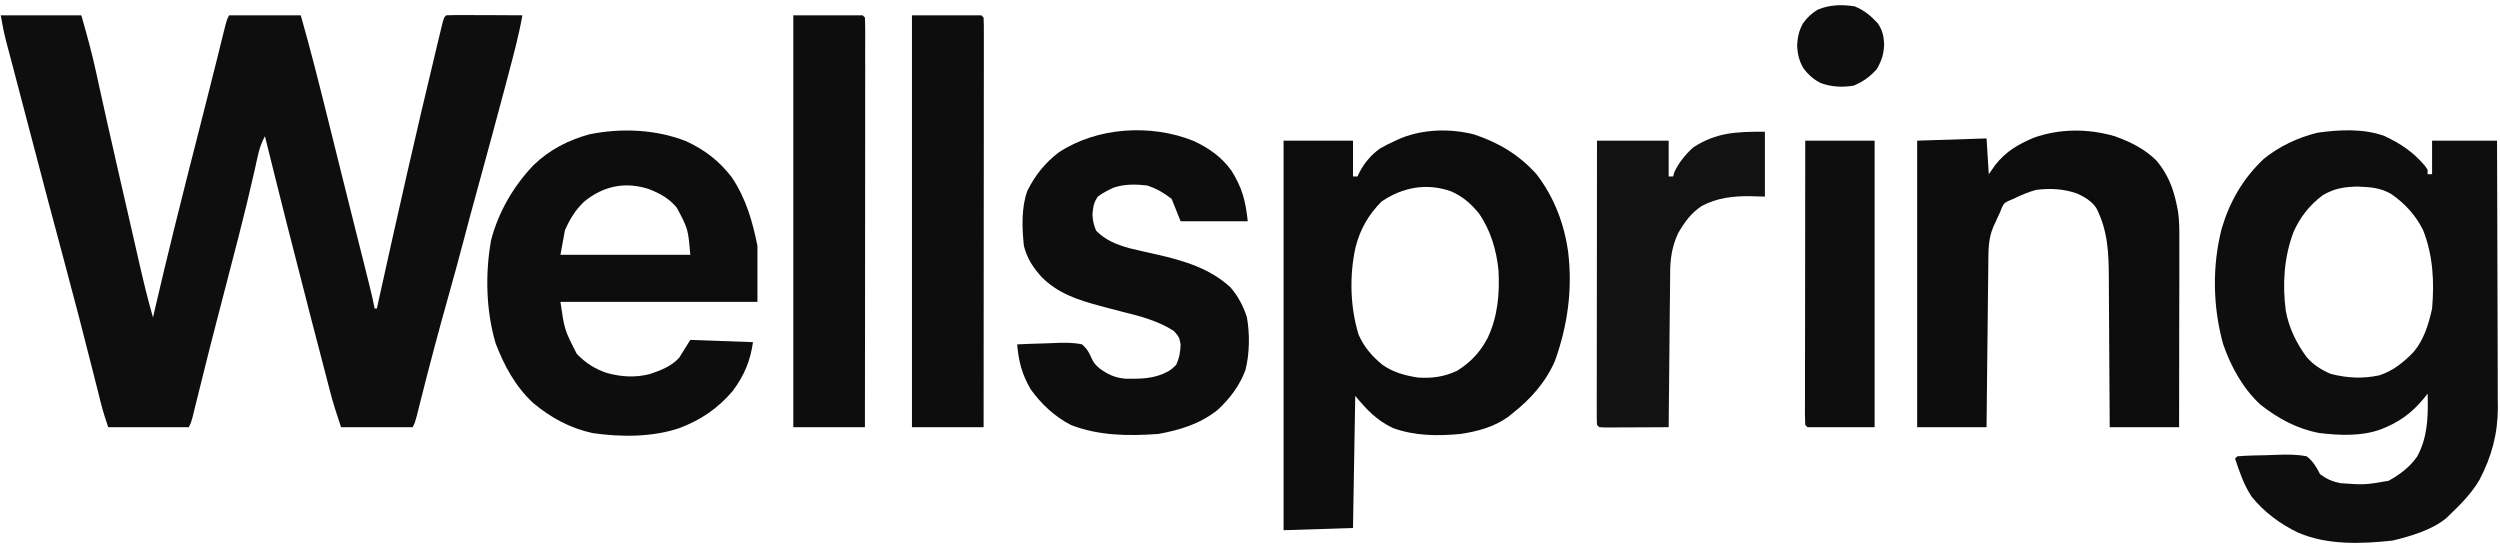
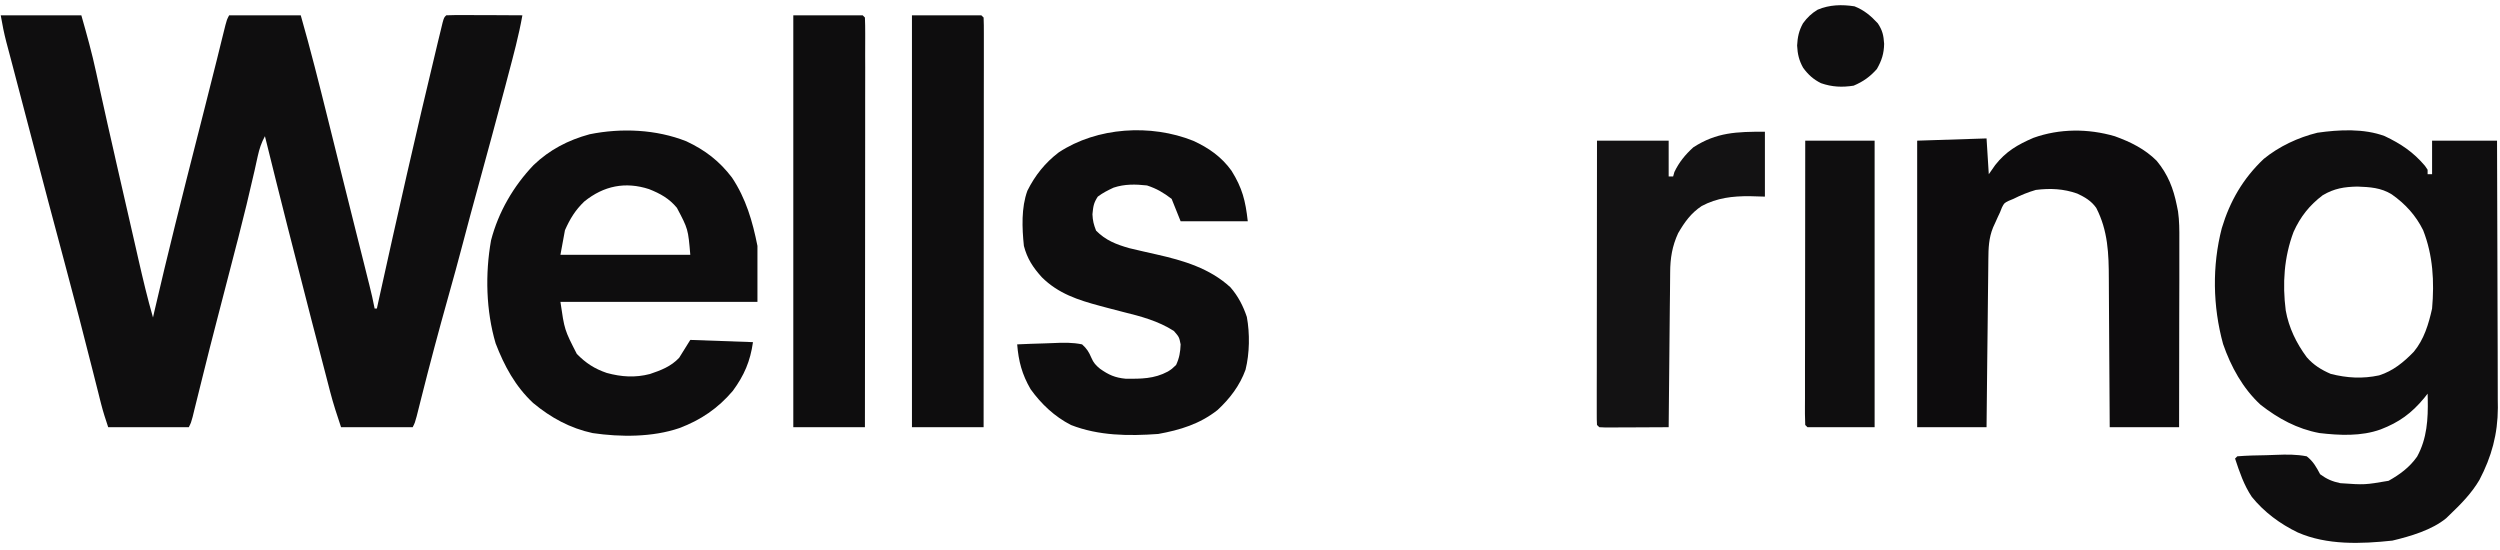
<svg xmlns="http://www.w3.org/2000/svg" width="268" height="59" viewBox="0 0 268 59" fill="none">
  <path d="M0.078 1.641H8.719C9.307 3.698 9.865 5.703 10.312 7.786C10.469 8.51 10.625 9.234 10.787 9.953C11.271 12.167 11.771 14.37 12.276 16.578L12.427 17.255C12.792 18.849 13.156 20.443 13.521 22.037L13.677 22.714C13.969 24.01 14.266 25.307 14.568 26.609C14.656 27.005 14.75 27.406 14.838 27.802C15.318 29.896 15.807 31.974 16.401 34.036L16.531 33.458C17.984 27.177 19.557 20.932 21.151 14.688L21.281 14.182L21.906 11.719C22.365 9.943 22.807 8.167 23.25 6.391C23.438 5.641 23.62 4.896 23.802 4.151L24 3.359L24.172 2.667C24.318 2.12 24.318 2.12 24.562 1.641H32.24C33.292 5.323 34.224 9.031 35.146 12.745C35.354 13.594 35.568 14.448 35.781 15.297L36.547 18.38C37.068 20.464 37.589 22.547 38.109 24.63L38.297 25.38L38.995 28.151C39.146 28.766 39.302 29.38 39.453 29.99L39.589 30.526C39.802 31.375 40 32.219 40.161 33.078H40.401L40.573 32.286C42.578 23.198 44.625 14.12 46.807 5.073L46.927 4.568C47.036 4.109 47.146 3.651 47.26 3.198L47.443 2.438C47.599 1.88 47.599 1.88 47.839 1.641C48.443 1.62 49.042 1.609 49.651 1.615H50.198C50.776 1.62 51.354 1.62 51.938 1.625C52.328 1.625 52.719 1.625 53.109 1.625C54.073 1.63 55.036 1.635 56 1.641C55.615 3.818 55.036 5.948 54.469 8.089L54.156 9.281C53.203 12.87 52.229 16.448 51.25 20.026C50.698 22.031 50.151 24.042 49.625 26.057C49.12 27.99 48.589 29.912 48.047 31.839C47.031 35.453 46.062 39.083 45.146 42.729L45.016 43.245C44.901 43.708 44.781 44.167 44.667 44.63C44.479 45.318 44.479 45.318 44.24 45.797H36.562C36.13 44.51 35.724 43.276 35.385 41.969L35.266 41.505C35.135 41.005 35.005 40.5 34.875 40L34.594 38.922C34.344 37.969 34.094 37.01 33.849 36.057C33.693 35.464 33.542 34.87 33.385 34.281C31.688 27.729 30.021 21.172 28.401 14.599C28.016 15.307 27.802 15.958 27.63 16.74L27.469 17.464L27.297 18.25C26.74 20.708 26.146 23.162 25.516 25.604L25.385 26.099C25.125 27.104 24.865 28.115 24.604 29.12C24.167 30.792 23.734 32.464 23.302 34.141C22.76 36.214 22.234 38.292 21.719 40.375C21.505 41.234 21.292 42.094 21.078 42.953L20.849 43.875L20.651 44.688C20.479 45.318 20.479 45.318 20.24 45.797H11.599C11.323 44.958 11.057 44.167 10.844 43.318L10.693 42.729L10.537 42.099L10.188 40.724L10.005 39.995C9 36.016 7.974 32.042 6.906 28.083C5.74 23.76 4.599 19.427 3.464 15.094C3.052 13.505 2.635 11.922 2.214 10.333L1.667 8.25L1.318 6.917C1.151 6.302 0.99 5.688 0.828 5.068L0.682 4.521C0.432 3.557 0.245 2.625 0.078 1.641ZM255.635 14.589C257.375 15.412 258.708 16.302 259.958 17.781L260.24 18.198V18.677H260.719V15.078H267.682C267.698 19.068 267.708 23.052 267.719 27.042C267.719 28.891 267.729 30.745 267.734 32.594C267.74 34.208 267.745 35.823 267.75 37.438C267.75 38.292 267.75 39.146 267.755 40C267.76 40.958 267.76 41.911 267.76 42.87L267.771 43.714C267.76 46.536 267.099 48.958 265.797 51.443C264.958 52.87 263.828 54.026 262.641 55.156L262.234 55.552C260.703 56.818 258.365 57.5 256.464 57.953C253.115 58.312 249.448 58.453 246.318 57.078C244.438 56.172 242.708 54.896 241.391 53.26C240.547 52 240.073 50.594 239.599 49.156L239.839 48.917C240.88 48.833 241.917 48.812 242.958 48.797C243.307 48.786 243.656 48.776 244.005 48.76C245.12 48.714 246.182 48.703 247.281 48.917C247.984 49.469 248.307 50.062 248.719 50.839C249.432 51.365 250.026 51.615 250.88 51.797C253.495 51.979 253.495 51.979 256.057 51.542C257.271 50.859 258.307 50.099 259.115 48.948C260.182 47 260.297 44.922 260.255 42.745L260.24 42.198L259.87 42.672C258.505 44.312 257.188 45.271 255.198 46.036C253.12 46.786 250.797 46.677 248.635 46.422C246.25 45.974 244.234 44.875 242.333 43.391C240.432 41.641 239.151 39.302 238.313 36.875C237.208 32.849 237.13 28.495 238.177 24.458C239.052 21.552 240.458 19.13 242.677 17.031C244.318 15.693 246.365 14.734 248.422 14.229C250.729 13.896 253.422 13.76 255.635 14.589ZM249.01 20.917C247.578 22 246.609 23.224 245.87 24.859C244.844 27.578 244.667 30.422 245.031 33.286C245.365 35.141 246.167 36.786 247.281 38.292C248.016 39.135 248.839 39.641 249.859 40.083C251.62 40.526 253.255 40.62 255.042 40.24C256.536 39.766 257.677 38.828 258.755 37.714C259.859 36.385 260.349 34.745 260.719 33.078C260.969 30.203 260.823 27.385 259.76 24.677C258.979 23.094 257.844 21.854 256.401 20.839C255.24 20.115 254.057 20.052 252.708 20C251.302 20.031 250.229 20.198 249.01 20.922" fill="#0F0E0F" />
-   <path d="M157.953 14.39C160.635 15.27 162.823 16.573 164.718 18.677C166.604 21.151 167.672 23.937 168.104 26.994C168.588 31.031 168.057 34.854 166.698 38.672C165.703 40.984 164.047 42.828 162.078 44.359L161.646 44.708C160.151 45.776 158.354 46.255 156.562 46.52C154.109 46.755 151.64 46.729 149.307 45.88C147.562 45.041 146.515 43.922 145.281 42.437L145.041 56.599L137.599 56.838V15.078H145.041V18.916H145.521L145.724 18.489C146.26 17.463 146.968 16.619 147.911 15.937C148.463 15.614 149.015 15.338 149.599 15.078L150.234 14.791C152.677 13.833 155.411 13.776 157.953 14.39ZM148.099 21.604C146.677 23.062 145.828 24.526 145.312 26.515C144.646 29.547 144.729 32.932 145.651 35.901C146.239 37.213 147.057 38.161 148.161 39.078C149.317 39.911 150.619 40.26 152.015 40.474C153.494 40.572 154.88 40.39 156.218 39.734C157.687 38.812 158.677 37.75 159.484 36.213C160.562 33.916 160.771 31.5 160.64 29C160.422 26.802 159.797 24.677 158.521 22.849C157.656 21.812 156.807 21.067 155.567 20.515C152.916 19.583 150.39 20.062 148.099 21.604Z" fill="#0D0C0D" />
  <path d="M73.579 15.147C75.599 16.095 77.12 17.266 78.469 19.037C79.969 21.292 80.672 23.72 81.198 26.36V32.36H60.078C60.511 35.355 60.511 35.355 61.834 37.938C62.808 38.933 63.735 39.532 65.047 39.98C66.615 40.407 68.089 40.506 69.672 40.094C70.86 39.693 71.927 39.287 72.802 38.36L74 36.438L80.719 36.678C80.427 38.735 79.782 40.23 78.558 41.902C76.969 43.772 75.125 45.027 72.829 45.891C69.954 46.876 66.526 46.865 63.537 46.428C61.125 45.912 59.037 44.772 57.151 43.199C55.235 41.407 54.063 39.23 53.131 36.808C52.099 33.313 52 29.345 52.641 25.761C53.427 22.73 55.052 19.943 57.203 17.693C58.927 16.042 60.917 15.016 63.214 14.391C66.615 13.704 70.349 13.865 73.579 15.147ZM62.631 21.605C61.662 22.537 61.11 23.449 60.563 24.678L60.078 27.318H74C73.766 24.553 73.766 24.553 72.563 22.277C71.73 21.272 70.782 20.751 69.573 20.272C67.052 19.454 64.73 19.902 62.631 21.605Z" fill="#0E0D0E" />
  <path d="M226.708 14.605C228.39 15.214 229.922 15.964 231.198 17.24C232.411 18.709 232.984 20.183 233.359 22.037L233.484 22.662C233.63 23.678 233.63 24.668 233.625 25.694V26.35C233.625 27.069 233.625 27.787 233.625 28.501V29.996C233.619 31.308 233.619 32.615 233.614 33.923C233.614 35.261 233.614 36.6 233.609 37.933C233.609 40.558 233.604 43.178 233.599 45.798H226.161L226.151 44.022C226.146 42.069 226.13 40.121 226.114 38.167C226.104 36.99 226.099 35.808 226.093 34.626C226.093 33.485 226.083 32.339 226.073 31.199C226.067 30.767 226.067 30.334 226.067 29.897C226.062 27.204 225.979 24.74 224.718 22.287C224.187 21.532 223.494 21.131 222.682 20.751C221.208 20.23 219.781 20.168 218.239 20.36C217.396 20.605 216.625 20.923 215.838 21.319L215.323 21.532C214.849 21.772 214.849 21.772 214.609 22.24L214.401 22.761L214.151 23.293L213.906 23.839L213.656 24.386C213.192 25.527 213.161 26.595 213.151 27.819L213.146 28.407C213.135 29.048 213.13 29.688 213.125 30.329L213.109 31.668C213.093 32.839 213.083 34.011 213.073 35.178C213.062 36.376 213.047 37.569 213.031 38.767C213.01 41.11 212.984 43.454 212.958 45.798H205.521V15.079L212.958 14.839L213.198 18.678L213.89 17.688C215.031 16.235 216.302 15.501 217.984 14.777C220.786 13.772 223.854 13.772 226.708 14.605Z" fill="#0D0C0D" />
  <path d="M127.917 15.094C129.573 15.849 130.959 16.823 132.021 18.307C133.172 20.156 133.516 21.505 133.761 23.719H126.563L125.599 21.318C124.688 20.63 124.026 20.234 122.959 19.88C121.729 19.745 120.563 19.719 119.375 20.115C118.766 20.401 118.219 20.672 117.683 21.078C117.235 21.76 117.193 22.125 117.11 22.969C117.141 23.662 117.24 24.057 117.5 24.724C118.516 25.76 119.662 26.203 121.042 26.599C122.016 26.838 123 27.052 123.979 27.276C126.86 27.927 129.677 28.755 131.901 30.797C132.719 31.734 133.271 32.802 133.662 33.979C133.99 35.75 133.959 37.885 133.521 39.635C132.907 41.333 131.834 42.74 130.516 43.958C128.615 45.453 126.516 46.094 124.162 46.521C120.995 46.75 117.787 46.724 114.802 45.557C113.052 44.656 111.625 43.318 110.479 41.719C109.558 40.13 109.188 38.729 109.042 36.917C110.011 36.87 110.979 36.839 111.948 36.812C112.276 36.802 112.61 36.792 112.938 36.776C113.985 36.724 114.974 36.703 116 36.917C116.506 37.37 116.729 37.734 116.995 38.354C117.224 38.896 117.469 39.156 117.922 39.531C118.849 40.188 119.532 40.49 120.667 40.599C122.297 40.615 123.729 40.62 125.198 39.828C125.631 39.552 125.631 39.552 126.078 39.125C126.427 38.365 126.532 37.75 126.563 36.917C126.407 36.13 126.407 36.13 125.839 35.479C124.157 34.401 122.297 33.911 120.381 33.438C119.828 33.297 119.271 33.151 118.719 33.005C118.459 32.932 118.193 32.865 117.922 32.792C115.568 32.161 113.448 31.474 111.683 29.719C110.74 28.672 110.115 27.734 109.761 26.359C109.563 24.453 109.469 22.266 110.136 20.448C110.953 18.807 112.032 17.453 113.495 16.338C117.62 13.615 123.381 13.276 127.917 15.094ZM97.761 1.641H105.198L105.443 1.88C105.464 2.448 105.474 3.005 105.469 3.573V4.12C105.469 4.724 105.469 5.333 105.469 5.938V7.234C105.469 8.417 105.469 9.594 105.464 10.771C105.464 12 105.464 13.234 105.464 14.463C105.464 16.792 105.459 19.125 105.459 21.458C105.453 24.109 105.453 26.766 105.453 29.417C105.448 34.88 105.448 40.339 105.443 45.797H97.761V1.641ZM85.042 1.641H92.48L92.719 1.88C92.745 2.448 92.75 3.005 92.75 3.573V4.12C92.75 4.724 92.75 5.333 92.745 5.938L92.75 7.234C92.745 8.417 92.745 9.594 92.745 10.771C92.745 12 92.745 13.234 92.745 14.463C92.74 16.792 92.74 19.125 92.74 21.458C92.735 24.109 92.735 26.766 92.735 29.417C92.73 34.88 92.724 40.339 92.719 45.797H85.042V1.641Z" fill="#0E0D0E" />
  <path d="M189.198 14.119V21.078L187.568 21.031C185.724 21.02 184.073 21.208 182.422 22.083C181.266 22.854 180.589 23.807 179.896 24.999C179.256 26.38 179.047 27.697 179.042 29.208L179.037 29.755C179.032 30.343 179.026 30.932 179.021 31.525C179.016 31.937 179.011 32.348 179.006 32.76C178.995 33.838 178.985 34.921 178.974 35.999C178.969 37.103 178.953 38.208 178.943 39.312C178.917 41.473 178.896 43.635 178.881 45.796C177.823 45.801 176.771 45.807 175.714 45.812C175.355 45.812 174.995 45.812 174.636 45.817C174.12 45.817 173.605 45.822 173.089 45.822L172.151 45.828L171.443 45.796L171.198 45.557C171.177 45.161 171.167 44.77 171.172 44.374V41.833C171.172 41.015 171.172 40.197 171.177 39.38C171.177 38.525 171.177 37.671 171.177 36.817C171.177 35.203 171.183 33.583 171.183 31.963C171.188 30.124 171.188 28.286 171.188 26.442C171.193 22.656 171.193 18.864 171.198 15.078H178.881V18.916H179.36L179.495 18.437C180 17.385 180.657 16.583 181.521 15.796C184.032 14.171 186.167 14.119 189.198 14.119Z" fill="#131213" />
  <path d="M193.521 15.079H200.959V45.798H193.761L193.521 45.558C193.5 45.162 193.49 44.772 193.49 44.376V43.595L193.495 42.735V41.834C193.495 41.017 193.495 40.199 193.495 39.381C193.495 38.527 193.5 37.673 193.5 36.819C193.5 35.204 193.5 33.584 193.506 31.965C193.506 30.126 193.506 28.287 193.511 26.444C193.511 22.657 193.516 18.866 193.521 15.079ZM198.802 0.678C199.849 1.095 200.547 1.688 201.308 2.511C201.808 3.277 201.917 3.782 201.979 4.699C201.959 5.741 201.724 6.485 201.198 7.402C200.464 8.23 199.729 8.751 198.709 9.183C197.474 9.376 196.396 9.329 195.214 8.918C194.391 8.511 193.834 8.001 193.297 7.267C192.849 6.47 192.698 5.793 192.651 4.881C192.698 3.975 192.844 3.287 193.282 2.496C193.735 1.876 194.198 1.433 194.854 1.037C196.131 0.501 197.443 0.47 198.802 0.678Z" fill="#0F0E0F" />
</svg>